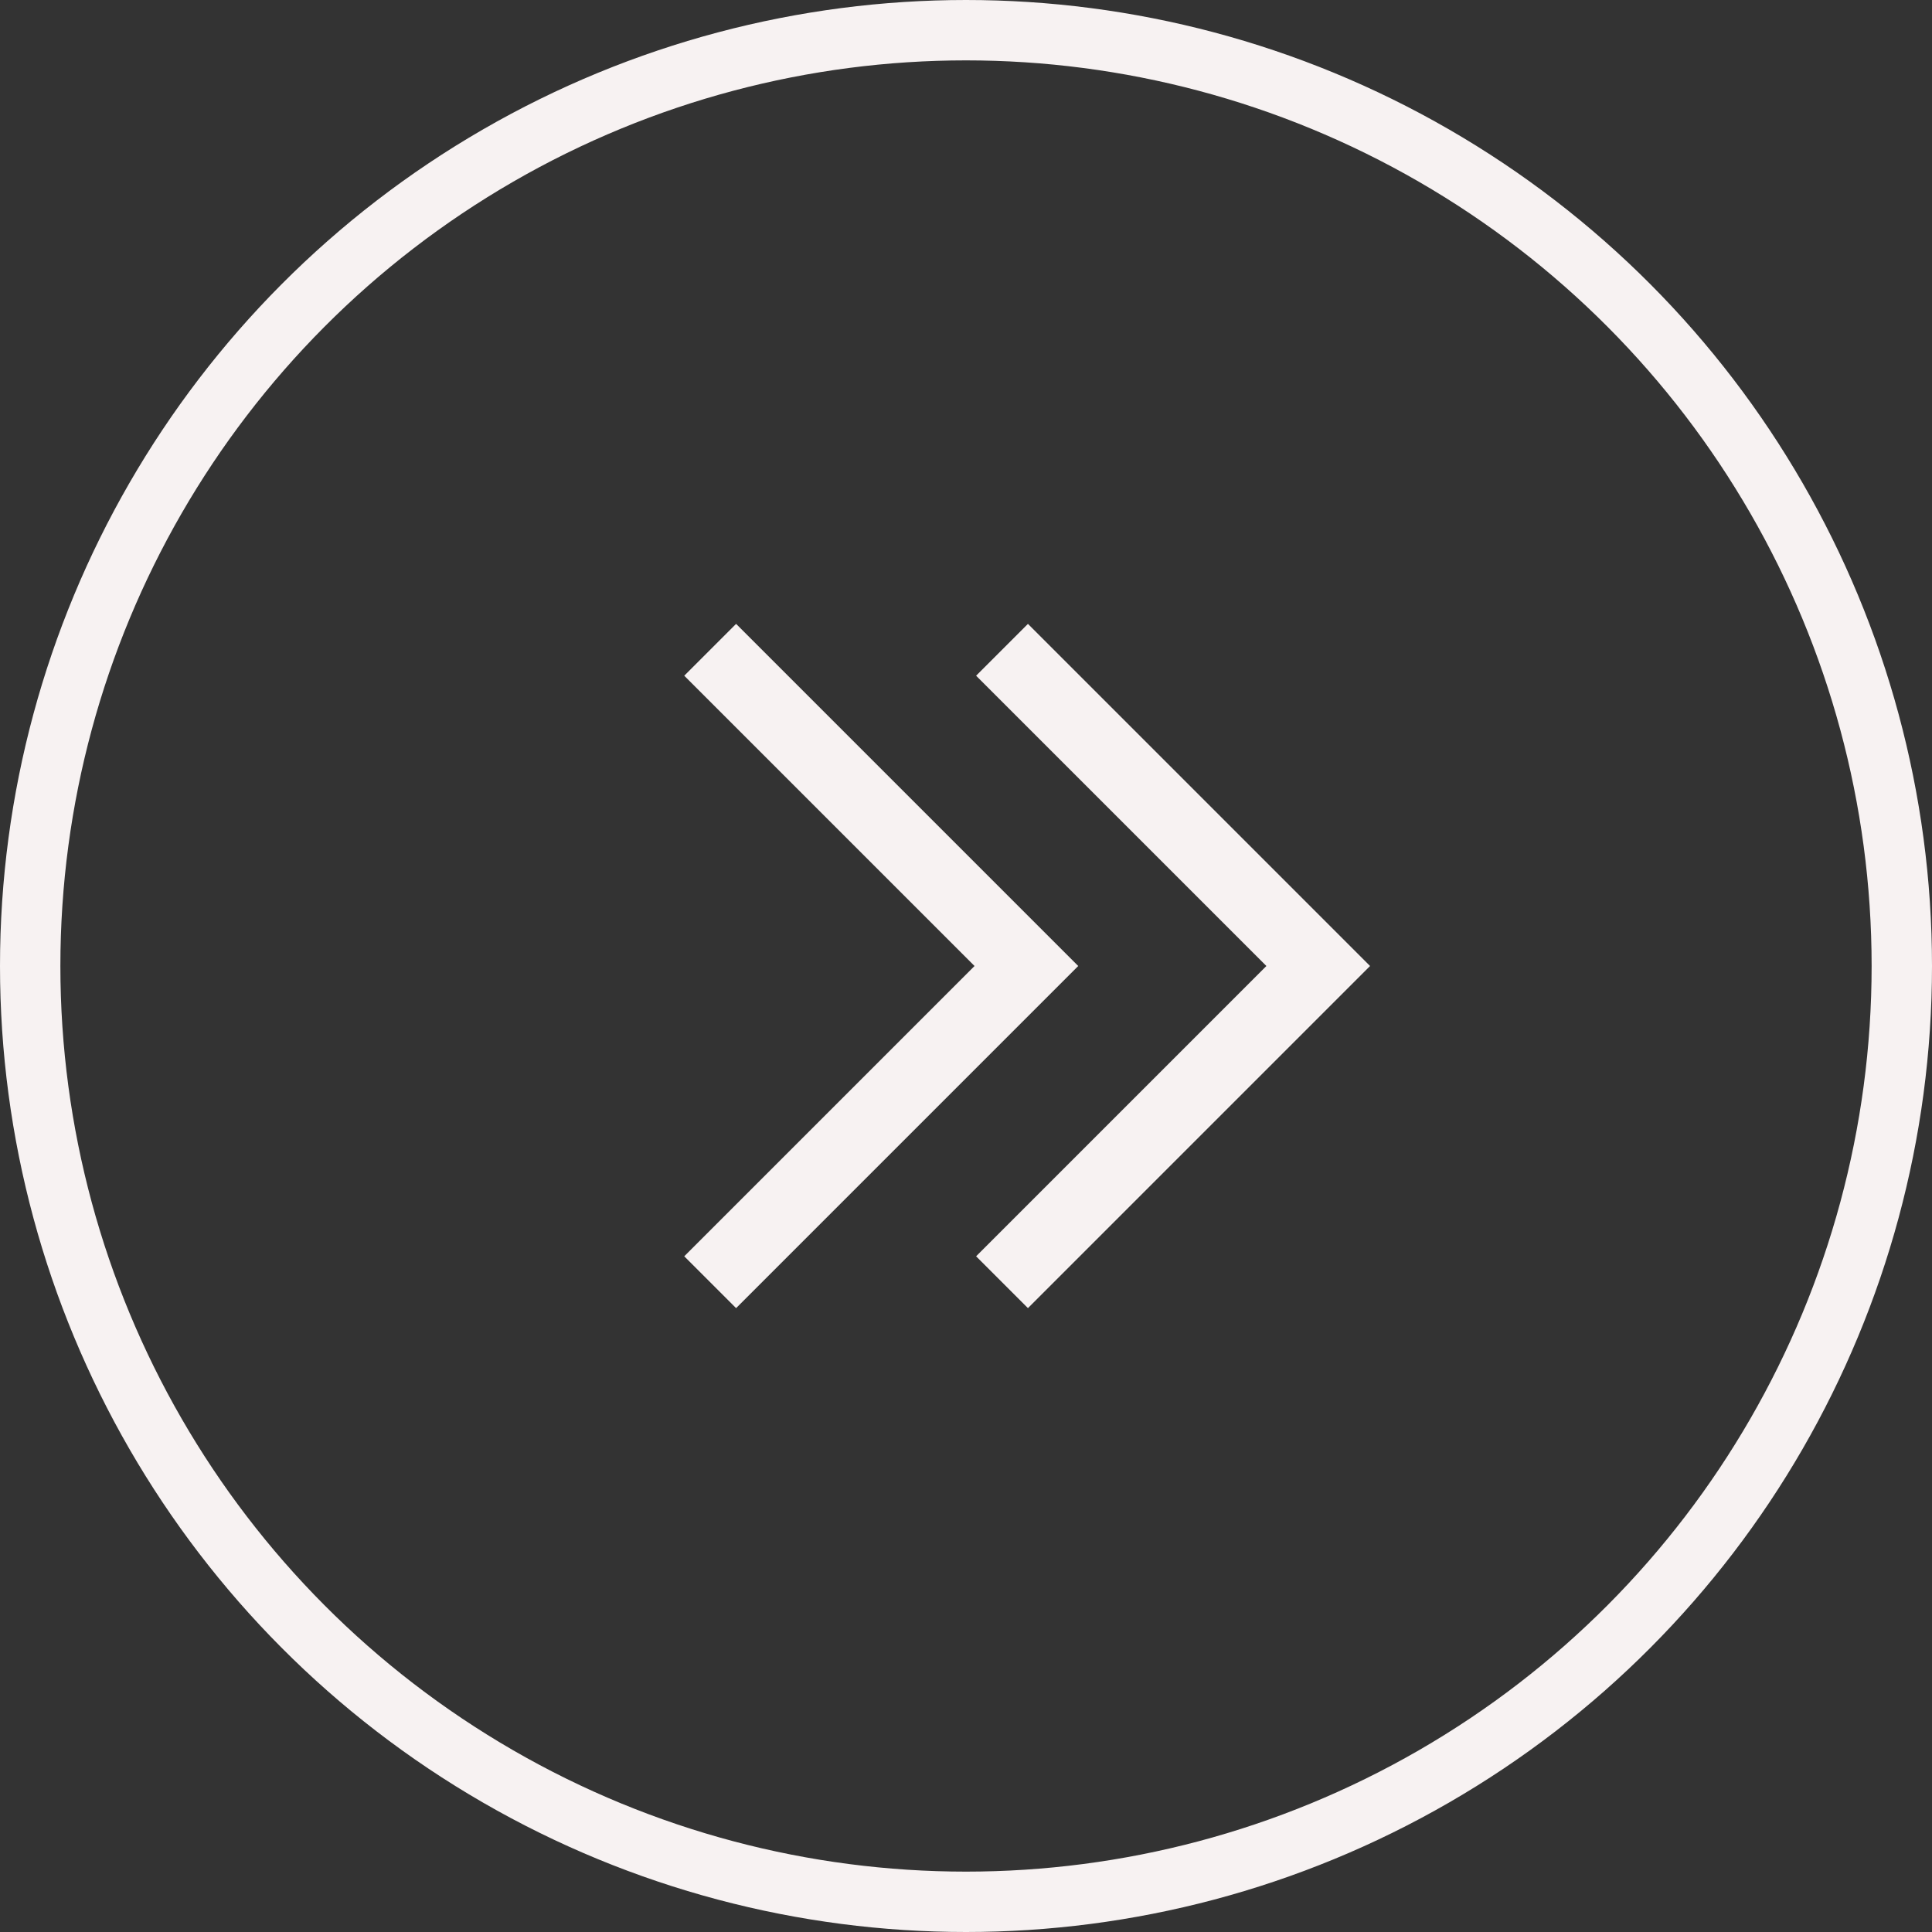
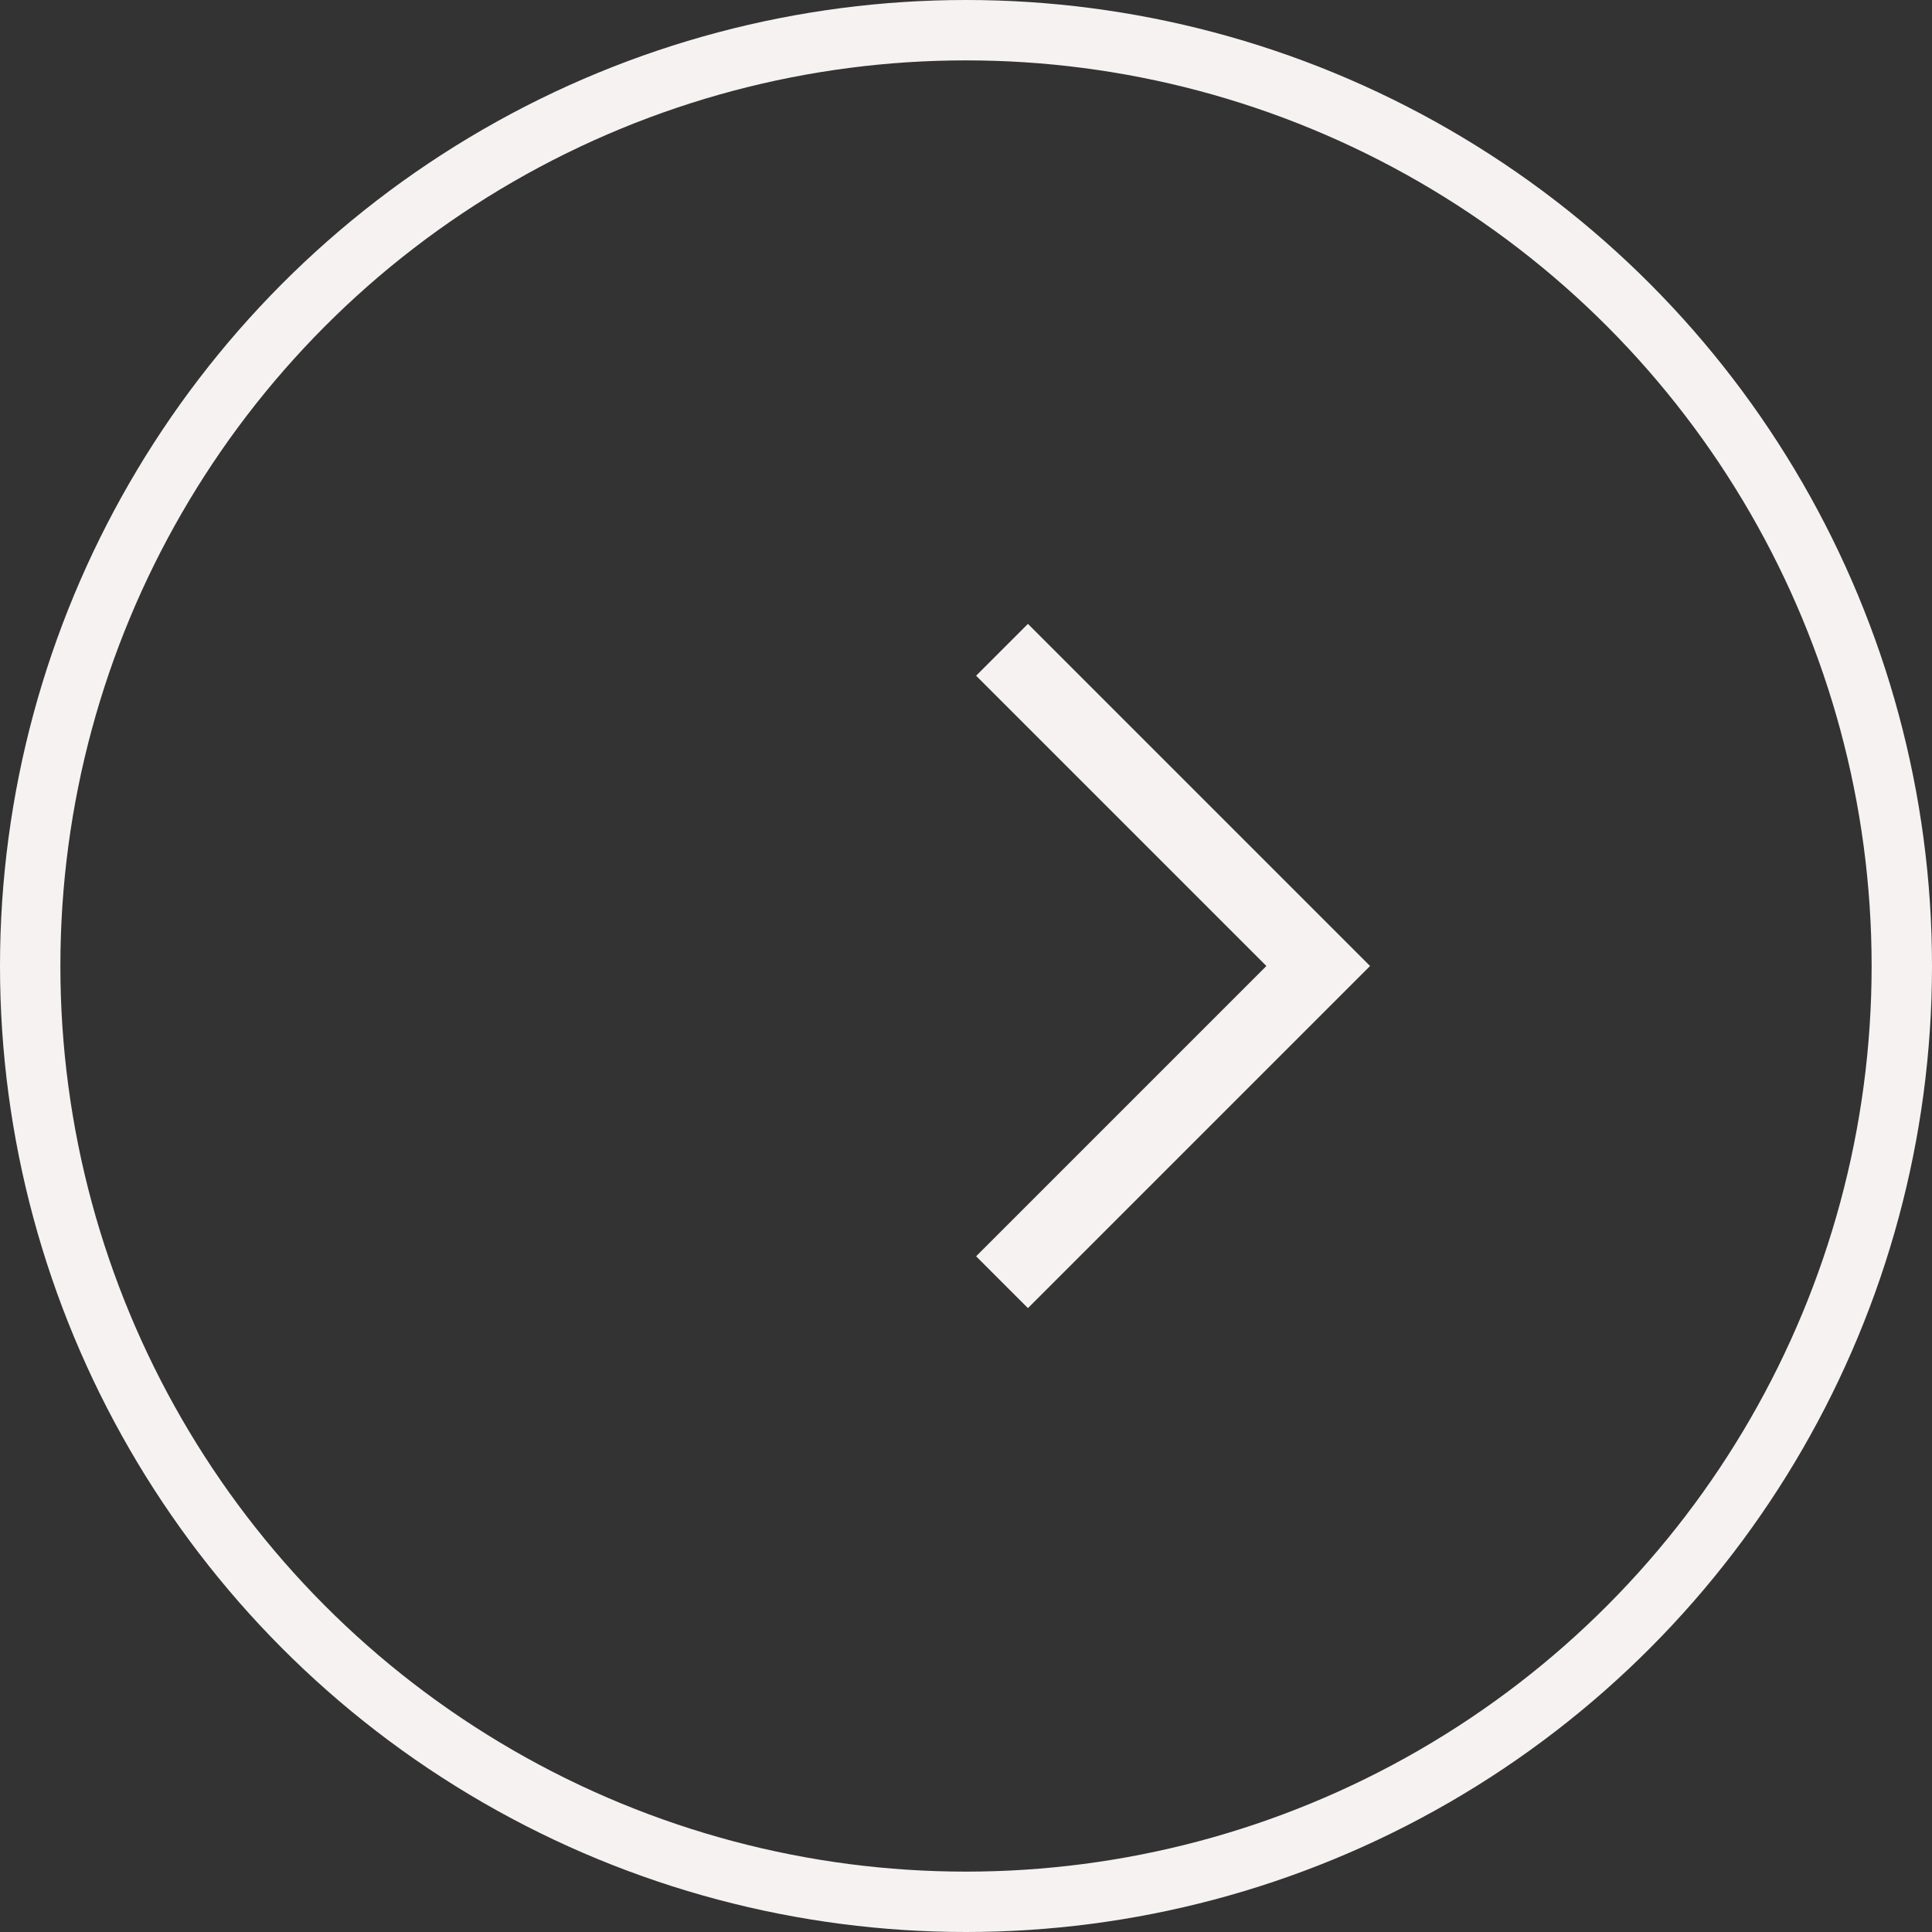
<svg xmlns="http://www.w3.org/2000/svg" width="96" height="96" viewBox="0 0 96 96" fill="none">
  <rect x="0" y="0" width="96" height="96" fill="#333333" stroke="none" />
  <circle cx="48" cy="48" r="46.5" stroke="#F7F2F2" stroke-width="3" />
  <path fill-rule="evenodd" clip-rule="evenodd" d="M48.502 62.424L51.078 65L68.078 48L51.078 31L48.502 33.576L62.926 48L48.502 62.424Z" fill="#F7F2F2" />
-   <path fill-rule="evenodd" clip-rule="evenodd" d="M34 62.424L36.576 65L53.576 48L36.576 31L34 33.576L48.424 48L34 62.424Z" fill="#F7F2F2" />
</svg>